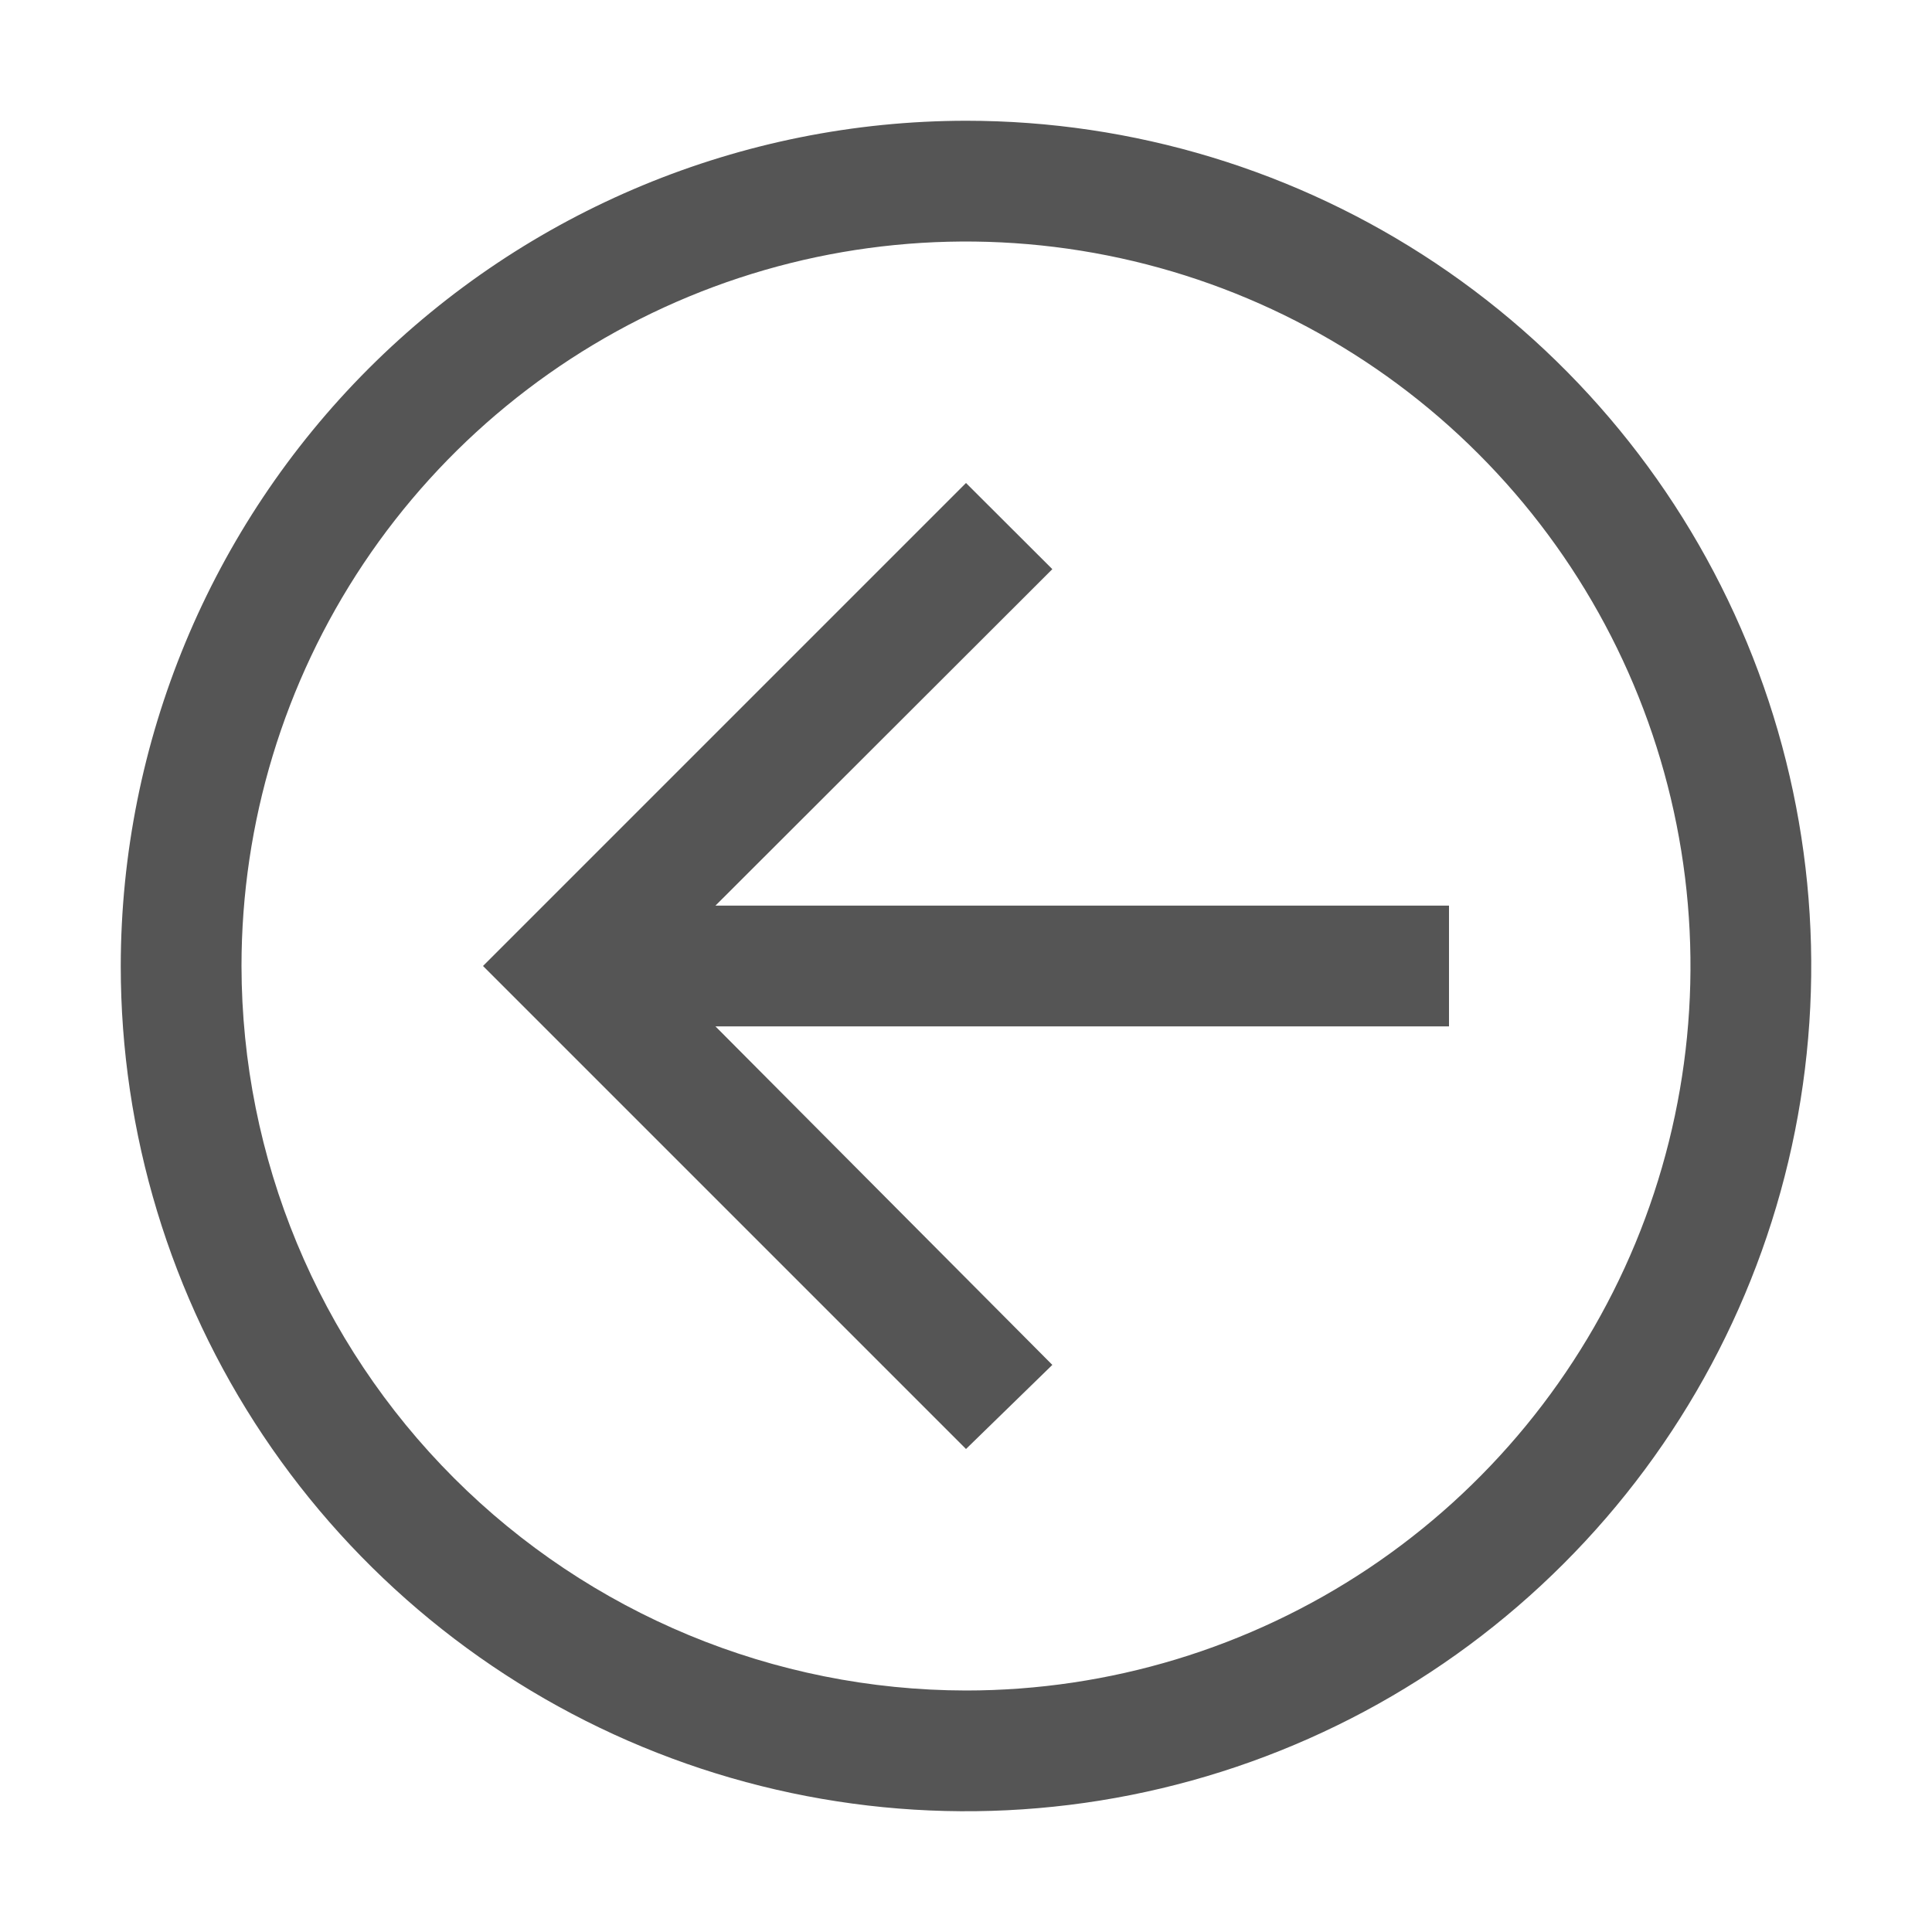
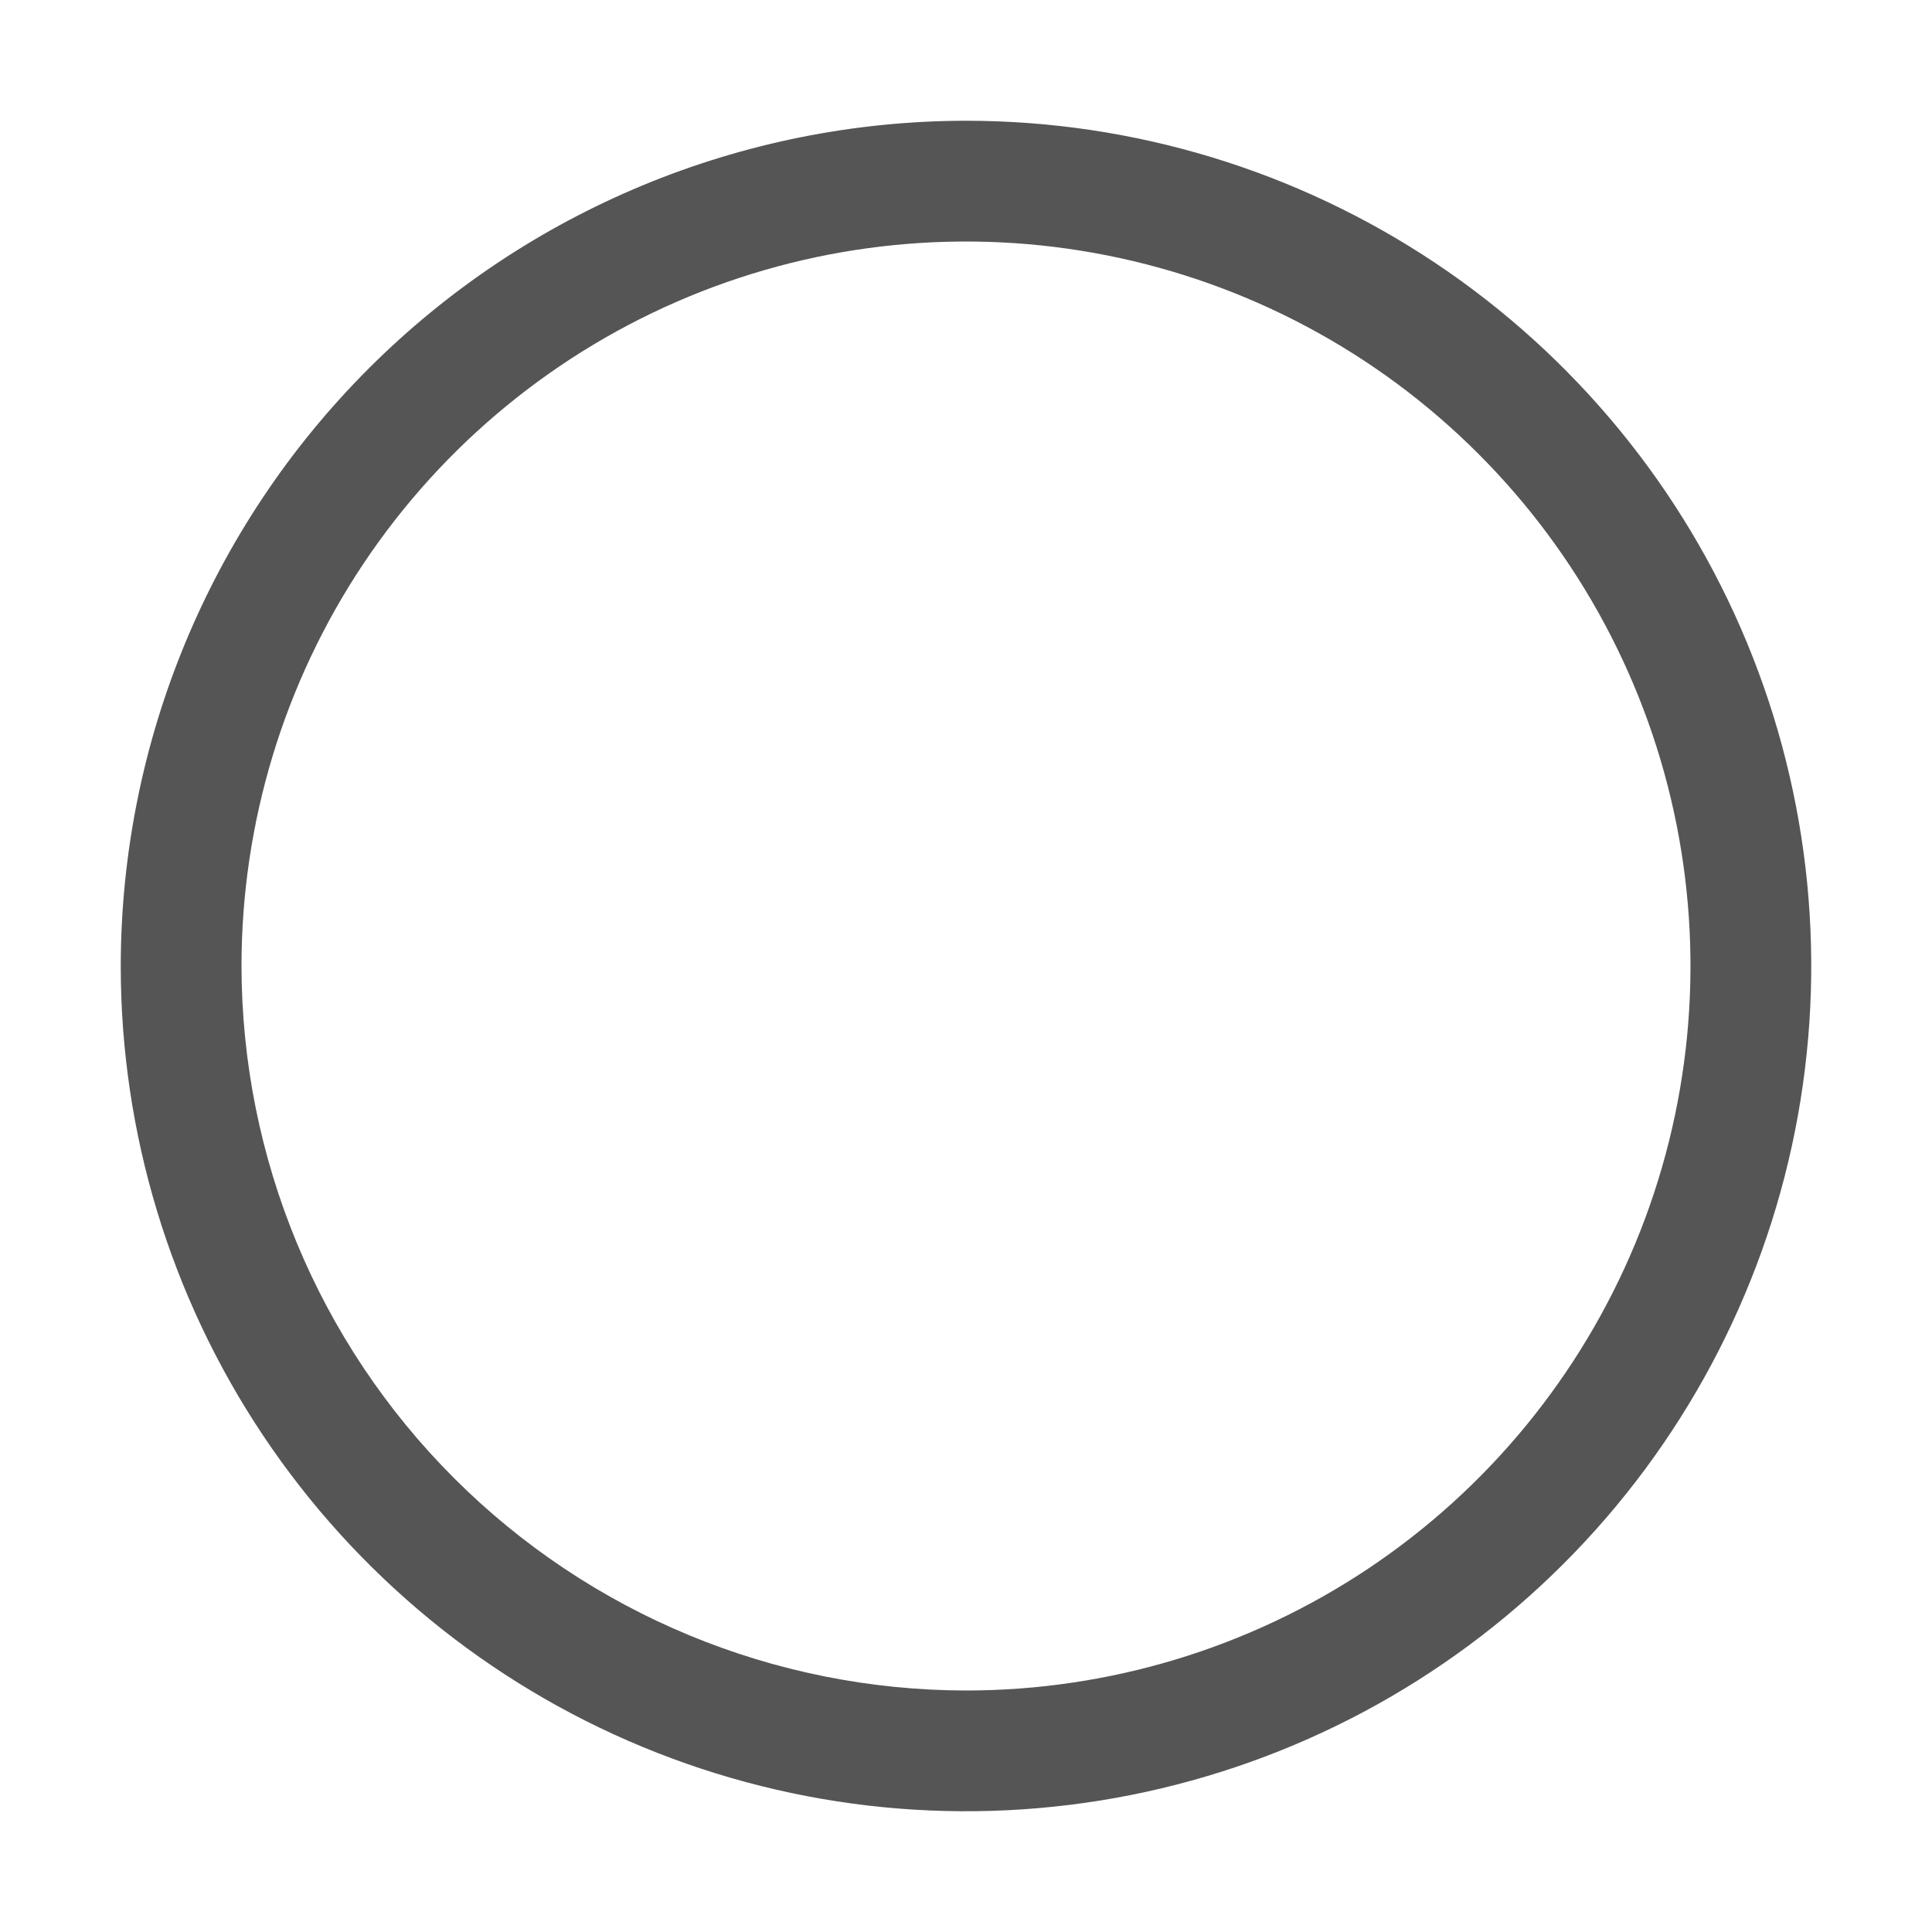
<svg xmlns="http://www.w3.org/2000/svg" width="32" height="32" viewBox="0 0 32 32" fill="none">
-   <path d="M16 24L17.43 22.607L11.85 17L24 17L24 15L11.85 15L17.43 9.427L16 8L8 16L16 24Z" fill="#555555" />
  <path d="M16 2C18.769 2 21.476 2.821 23.778 4.359C26.08 5.898 27.875 8.084 28.934 10.642C29.994 13.201 30.271 16.015 29.731 18.731C29.191 21.447 27.857 23.942 25.899 25.899C23.942 27.857 21.447 29.191 18.731 29.731C16.015 30.271 13.201 29.994 10.642 28.934C8.084 27.875 5.898 26.08 4.359 23.778C2.821 21.476 2 18.769 2 16C2.004 12.288 3.481 8.73 6.105 6.105C8.73 3.481 12.288 2.004 16 2ZM16 28C18.373 28 20.693 27.296 22.667 25.978C24.64 24.659 26.178 22.785 27.087 20.592C27.995 18.399 28.232 15.987 27.769 13.659C27.306 11.331 26.163 9.193 24.485 7.515C22.807 5.836 20.669 4.694 18.341 4.231C16.013 3.768 13.601 4.005 11.408 4.913C9.215 5.822 7.341 7.36 6.022 9.333C4.704 11.306 4 13.627 4 16C4.004 19.181 5.269 22.232 7.519 24.481C9.768 26.731 12.819 27.996 16 28Z" fill="#555555" />
</svg>